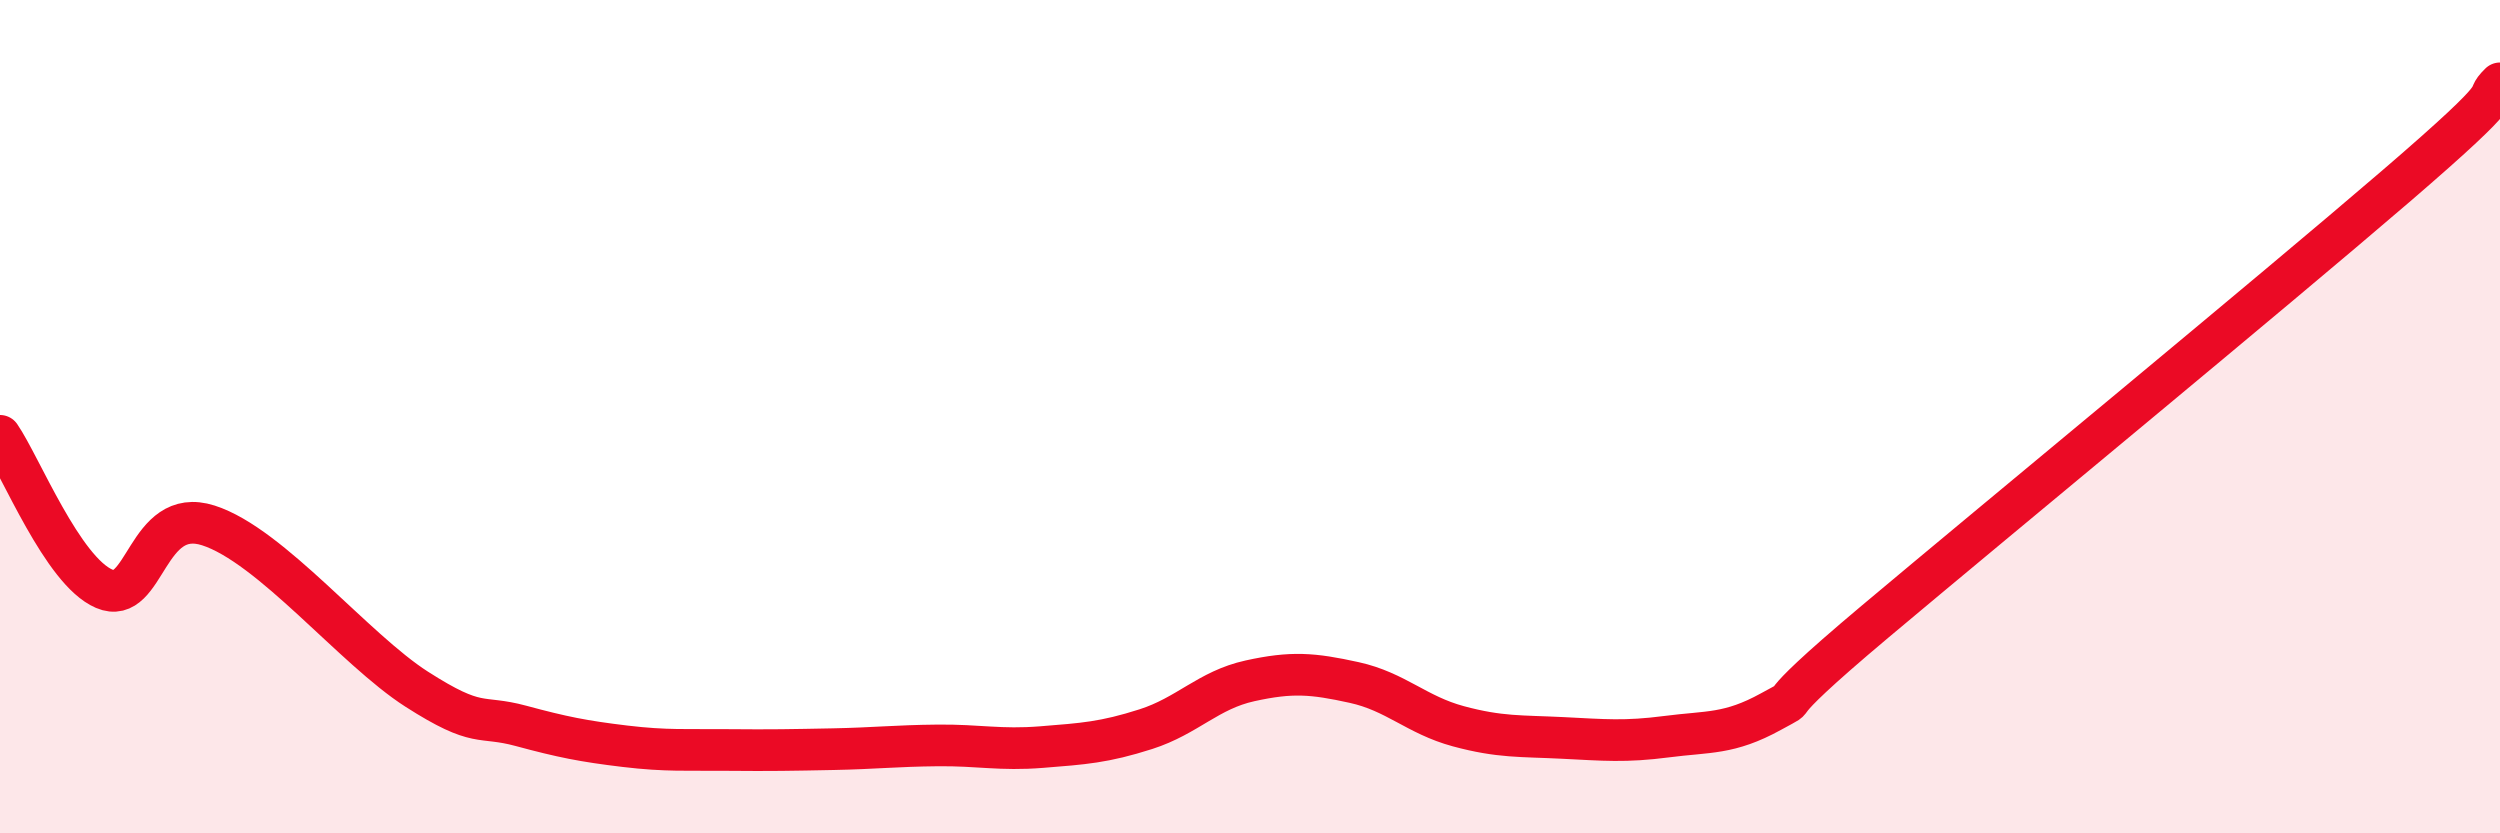
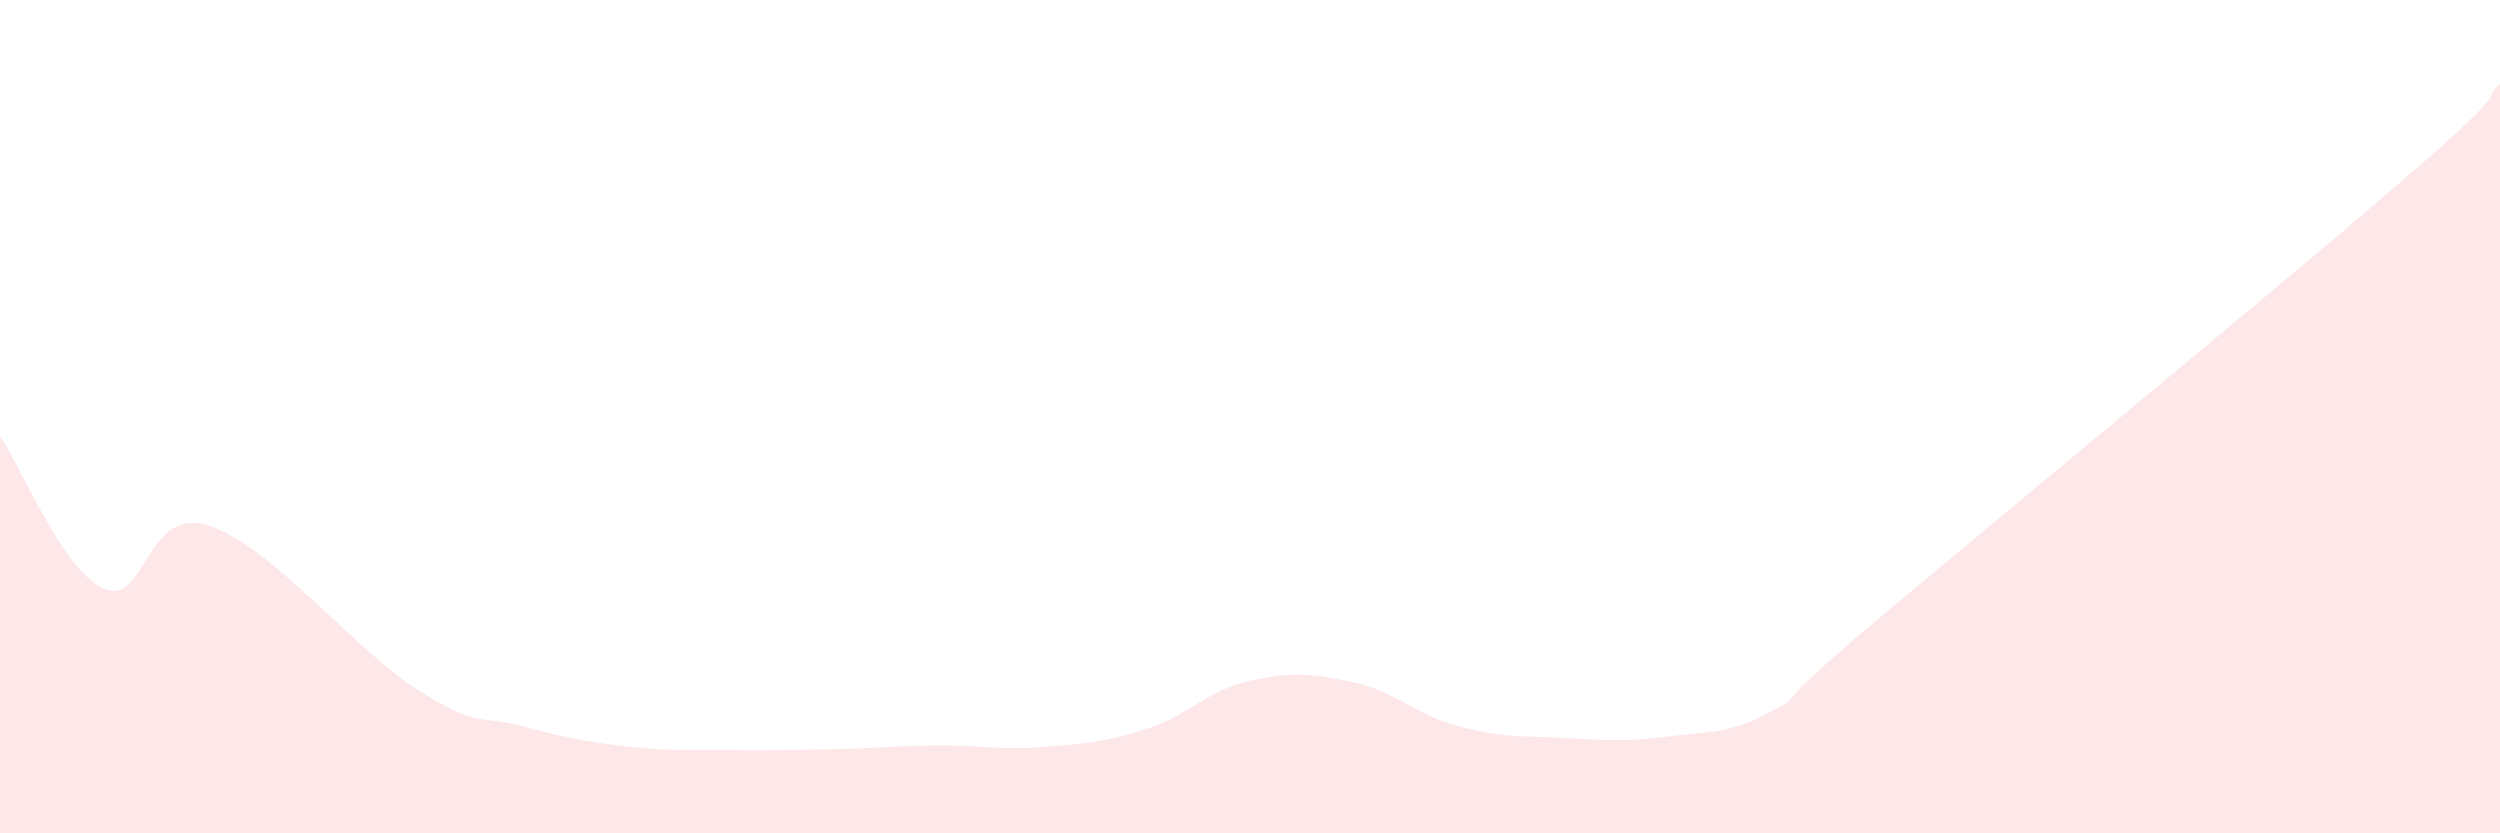
<svg xmlns="http://www.w3.org/2000/svg" width="60" height="20" viewBox="0 0 60 20">
  <path d="M 0,10.46 C 0.5,11.19 1.5,13.7 2.5,14.13 C 3.5,14.56 3.5,12.13 5,12.61 C 6.5,13.09 8.5,15.58 10,16.54 C 11.5,17.5 11.5,17.15 12.5,17.42 C 13.5,17.69 14,17.79 15,17.91 C 16,18.03 16.5,17.99 17.5,18 C 18.5,18.01 19,18 20,17.98 C 21,17.96 21.5,17.9 22.5,17.89 C 23.5,17.88 24,18.01 25,17.93 C 26,17.85 26.5,17.82 27.5,17.5 C 28.5,17.18 29,16.56 30,16.34 C 31,16.12 31.5,16.16 32.5,16.38 C 33.5,16.6 34,17.16 35,17.43 C 36,17.7 36.5,17.66 37.5,17.71 C 38.5,17.76 39,17.81 40,17.68 C 41,17.55 41.5,17.63 42.5,17.08 C 43.5,16.53 42,17.44 45,14.92 C 48,12.4 54.5,7.05 57.5,4.47 C 60.5,1.89 59.5,2.49 60,2L60 20L0 20Z" fill="#EB0A25" opacity="0.1" stroke-linecap="round" stroke-linejoin="round" />
-   <path d="M 0,10.46 C 0.5,11.19 1.5,13.7 2.5,14.13 C 3.5,14.56 3.5,12.13 5,12.61 C 6.5,13.09 8.5,15.58 10,16.54 C 11.5,17.5 11.5,17.15 12.5,17.42 C 13.5,17.69 14,17.79 15,17.91 C 16,18.03 16.5,17.99 17.5,18 C 18.5,18.01 19,18 20,17.98 C 21,17.96 21.5,17.9 22.5,17.89 C 23.5,17.88 24,18.01 25,17.93 C 26,17.85 26.5,17.82 27.5,17.5 C 28.5,17.18 29,16.56 30,16.34 C 31,16.12 31.5,16.16 32.5,16.38 C 33.5,16.6 34,17.16 35,17.43 C 36,17.7 36.5,17.66 37.5,17.71 C 38.5,17.76 39,17.81 40,17.68 C 41,17.55 41.5,17.63 42.5,17.08 C 43.5,16.53 42,17.44 45,14.92 C 48,12.4 54.5,7.05 57.5,4.47 C 60.5,1.89 59.5,2.49 60,2" stroke="#EB0A25" stroke-width="1" fill="none" stroke-linecap="round" stroke-linejoin="round" />
</svg>